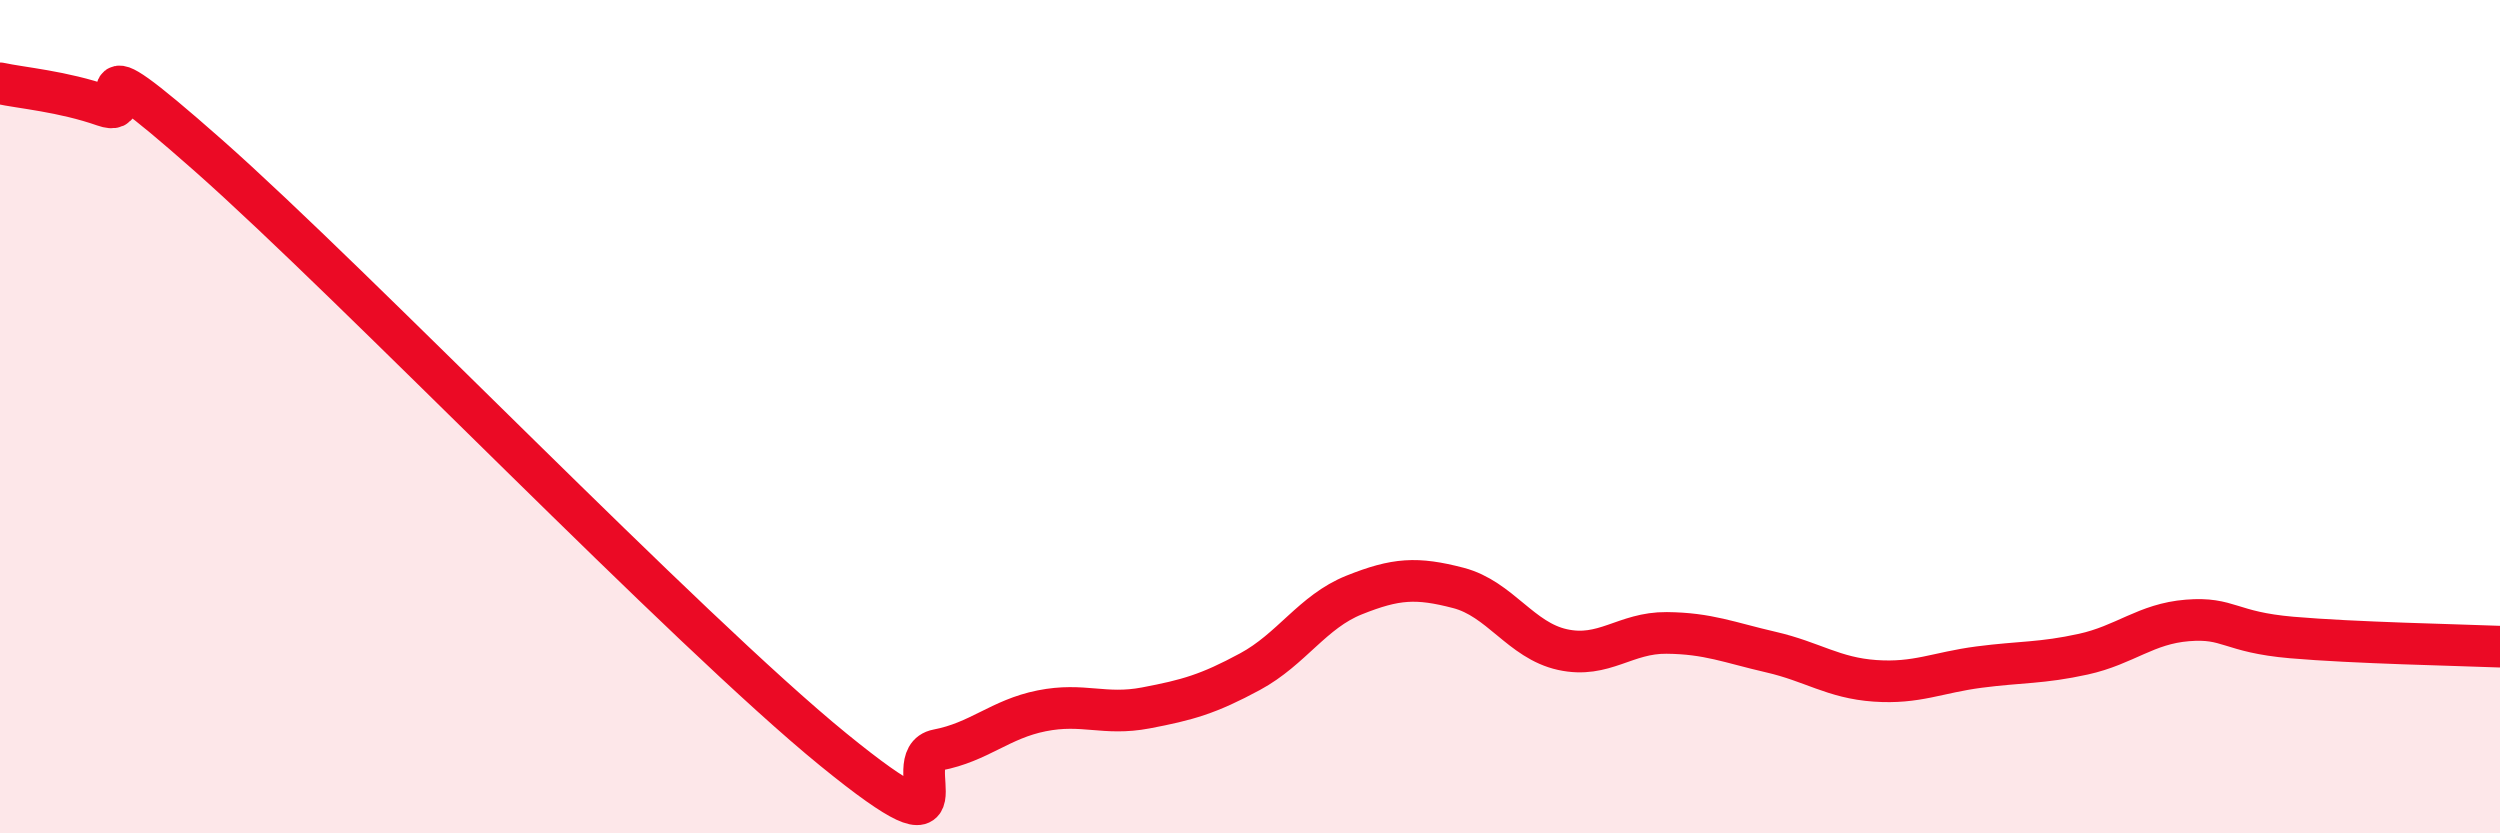
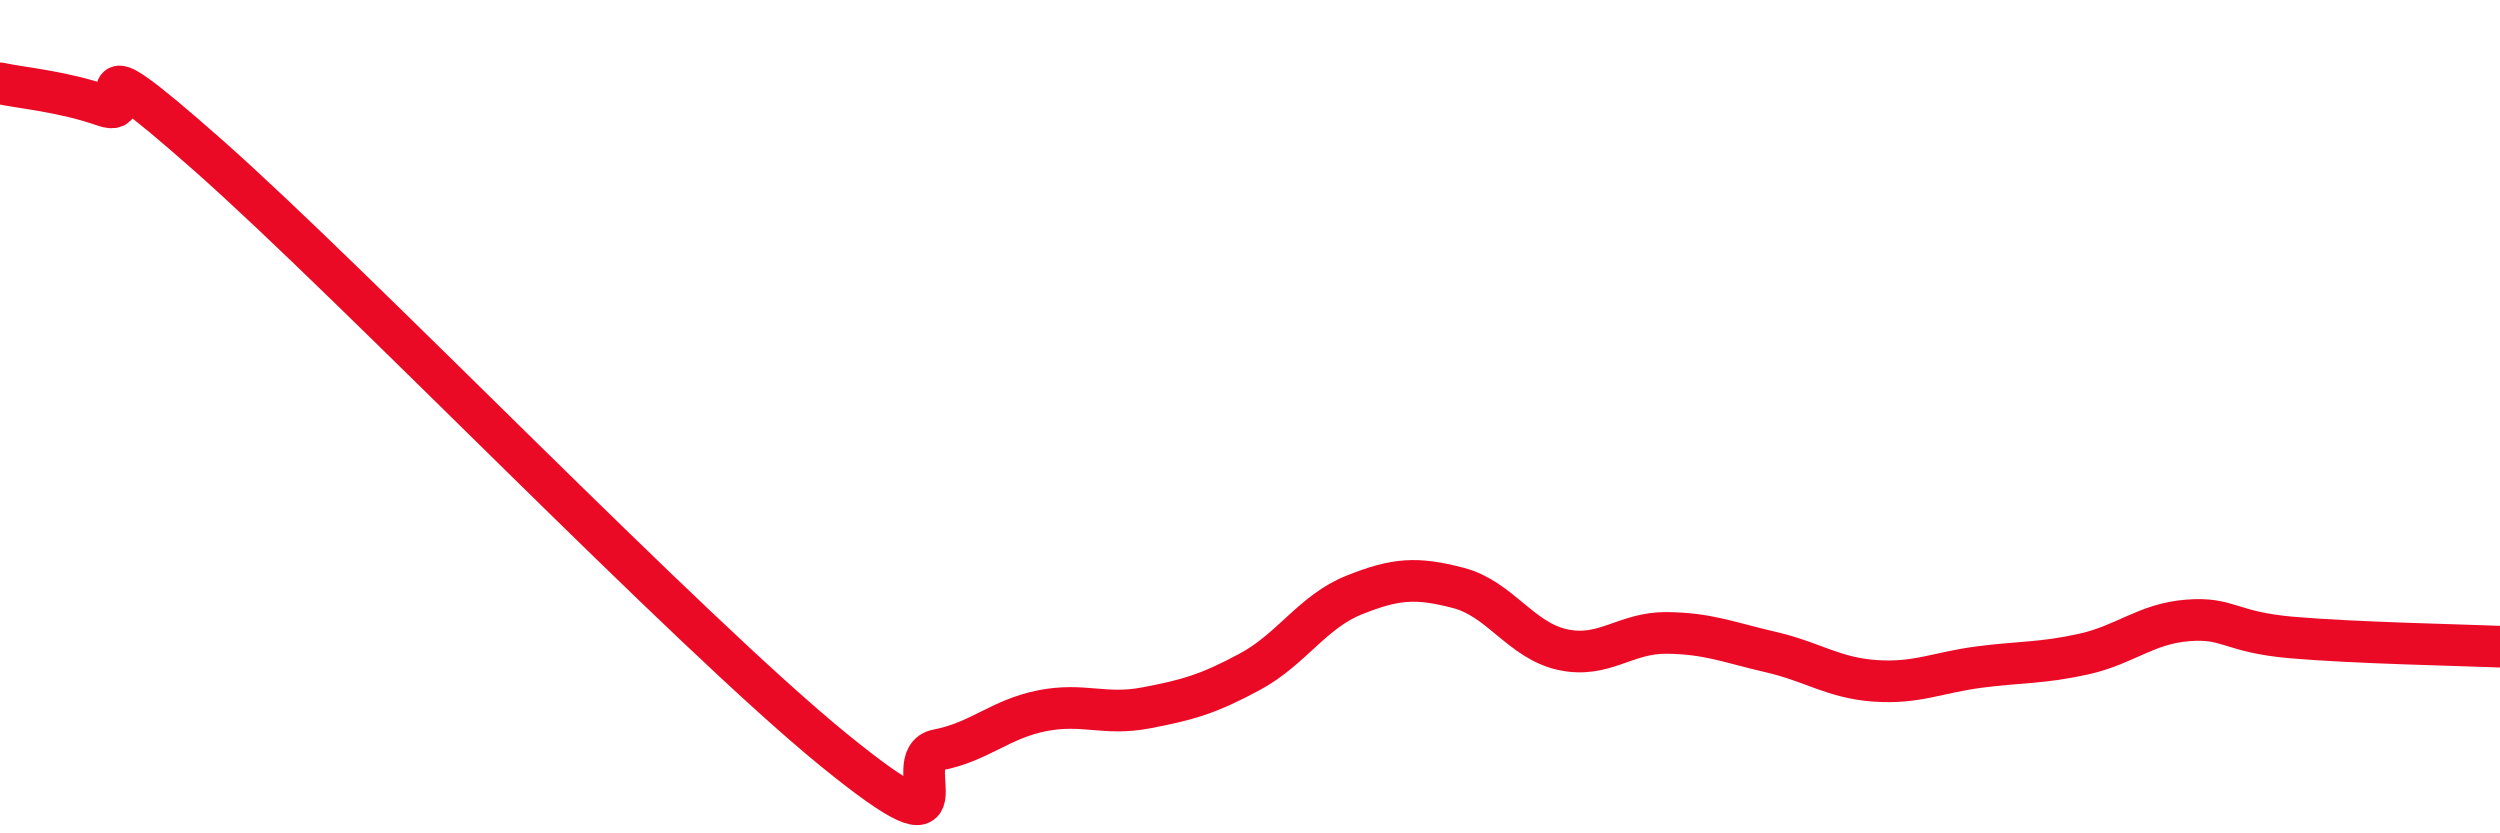
<svg xmlns="http://www.w3.org/2000/svg" width="60" height="20" viewBox="0 0 60 20">
-   <path d="M 0,2 C 0.5,2.11 1.5,2.19 2.5,2.54 C 3.5,2.89 1.5,0.64 5,3.73 C 8.5,6.82 16.5,15.14 20,17.99 C 23.5,20.84 21.5,18.19 22.5,18 C 23.5,17.81 24,17.26 25,17.06 C 26,16.86 26.5,17.18 27.5,16.99 C 28.5,16.8 29,16.66 30,16.12 C 31,15.58 31.5,14.68 32.5,14.28 C 33.5,13.88 34,13.85 35,14.11 C 36,14.37 36.5,15.37 37.5,15.59 C 38.5,15.81 39,15.18 40,15.19 C 41,15.2 41.5,15.42 42.5,15.65 C 43.5,15.88 44,16.27 45,16.34 C 46,16.41 46.5,16.14 47.5,16.01 C 48.5,15.88 49,15.92 50,15.7 C 51,15.48 51.5,14.97 52.5,14.89 C 53.5,14.81 53.5,15.17 55,15.3 C 56.5,15.43 59,15.48 60,15.52L60 20L0 20Z" fill="#EB0A25" opacity="0.1" stroke-linecap="round" stroke-linejoin="round" />
  <path d="M 0,2 C 0.5,2.11 1.5,2.19 2.5,2.54 C 3.5,2.89 1.5,0.64 5,3.73 C 8.5,6.82 16.5,15.14 20,17.99 C 23.5,20.84 21.5,18.19 22.5,18 C 23.5,17.81 24,17.26 25,17.06 C 26,16.86 26.5,17.18 27.5,16.99 C 28.5,16.8 29,16.66 30,16.12 C 31,15.58 31.5,14.68 32.5,14.28 C 33.5,13.88 34,13.85 35,14.11 C 36,14.37 36.5,15.37 37.5,15.59 C 38.5,15.81 39,15.18 40,15.19 C 41,15.2 41.5,15.42 42.5,15.65 C 43.5,15.88 44,16.27 45,16.34 C 46,16.41 46.5,16.14 47.5,16.01 C 48.5,15.88 49,15.92 50,15.7 C 51,15.48 51.5,14.97 52.5,14.89 C 53.5,14.81 53.5,15.17 55,15.3 C 56.5,15.43 59,15.48 60,15.52" stroke="#EB0A25" stroke-width="1" fill="none" stroke-linecap="round" stroke-linejoin="round" />
</svg>